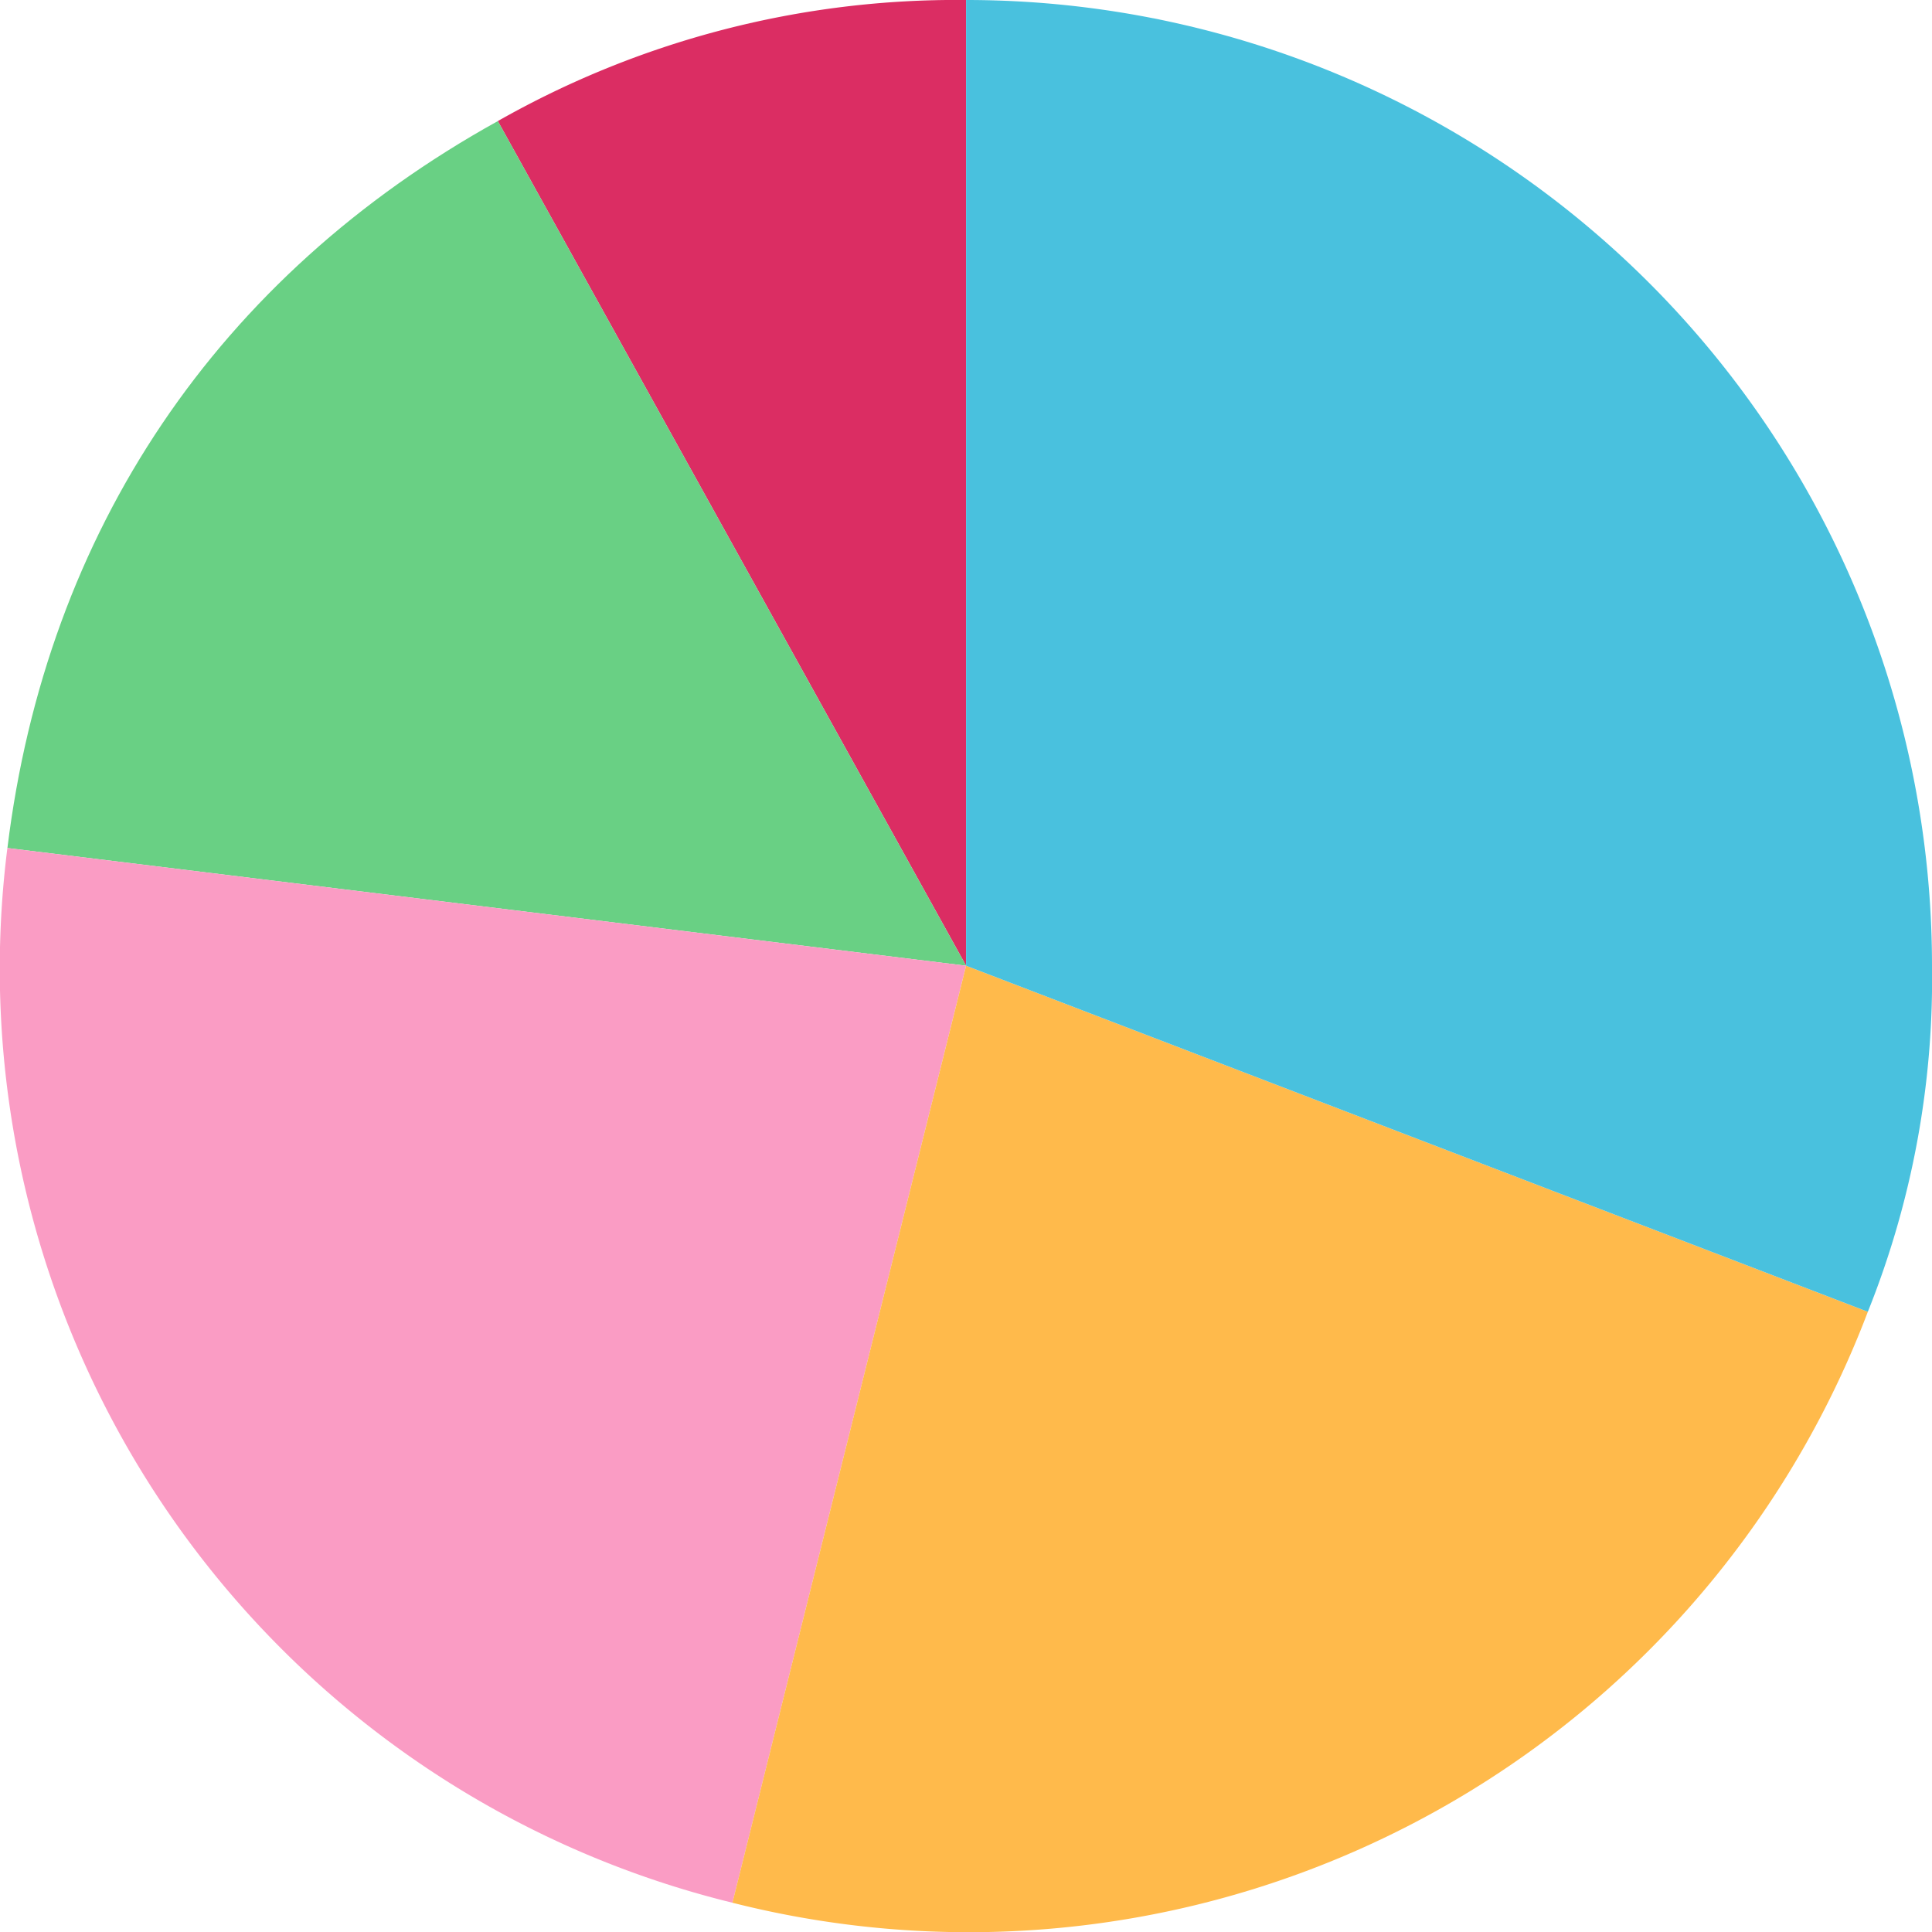
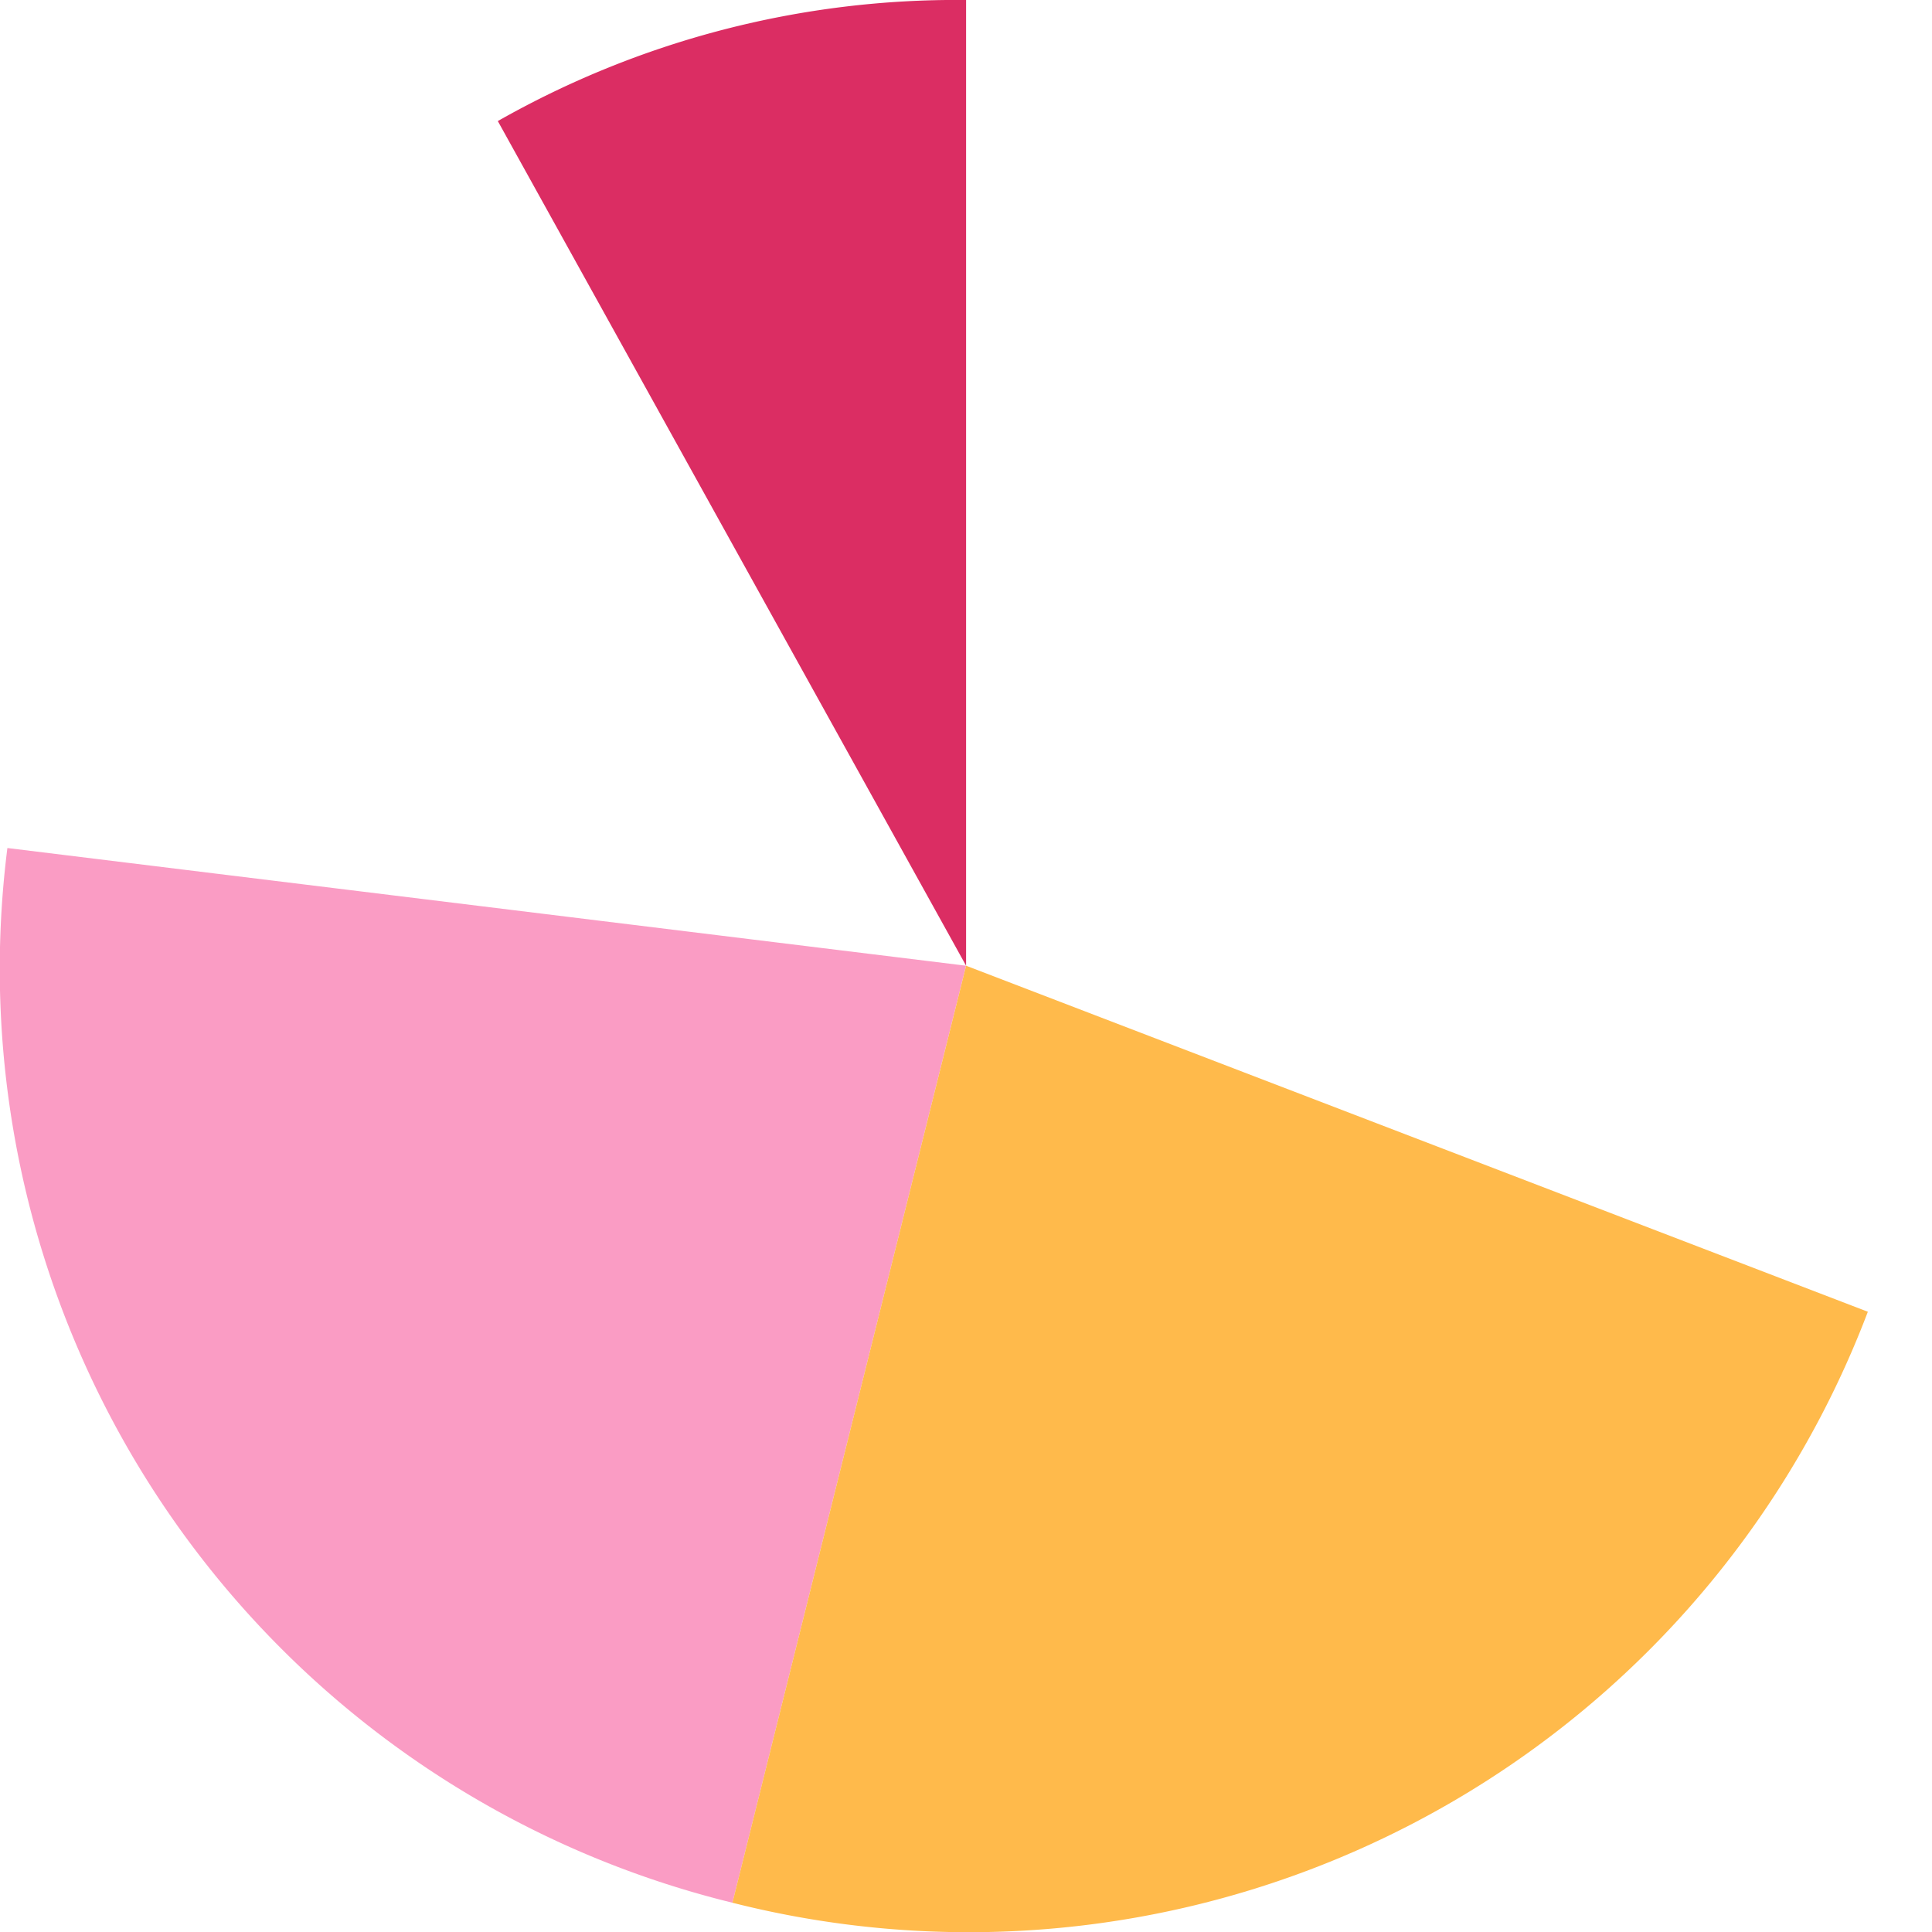
<svg xmlns="http://www.w3.org/2000/svg" width="225" height="225" viewBox="0 0 225 225">
  <g id="グループ_3522" data-name="グループ 3522" transform="translate(-245.983 -1976.156)">
    <path id="パス_12745" data-name="パス 12745" d="M121.73,112.467,67.194,14.1A108.132,108.132,0,0,1,121.73,0Z" transform="translate(236.764 1976.156)" fill="#db2d63" />
-     <path id="パス_12746" data-name="パス 12746" d="M112.648,114.712,1,101.006c4.543-36.99,24.512-66.592,57.115-84.66Z" transform="translate(245.846 1973.911)" fill="#69d084" />
    <path id="パス_12747" data-name="パス 12747" d="M112.511,128.193,85.3,237.318A111.98,111.98,0,0,1,.861,114.486Z" transform="translate(245.983 1960.43)" fill="#fa9cc4" />
    <path id="パス_12748" data-name="パス 12748" d="M126.074,130.375l105.018,40.3A112.006,112.006,0,0,1,98.86,239.5Z" transform="translate(232.42 1958.248)" fill="#ffba4b" />
-     <path id="パス_12749" data-name="パス 12749" d="M130.4,112.467V0A112.478,112.478,0,0,1,242.89,112.467a104.1,104.1,0,0,1-7.471,40.3Z" transform="translate(228.093 1976.156)" fill="#49c1de" />
  </g>
</svg>